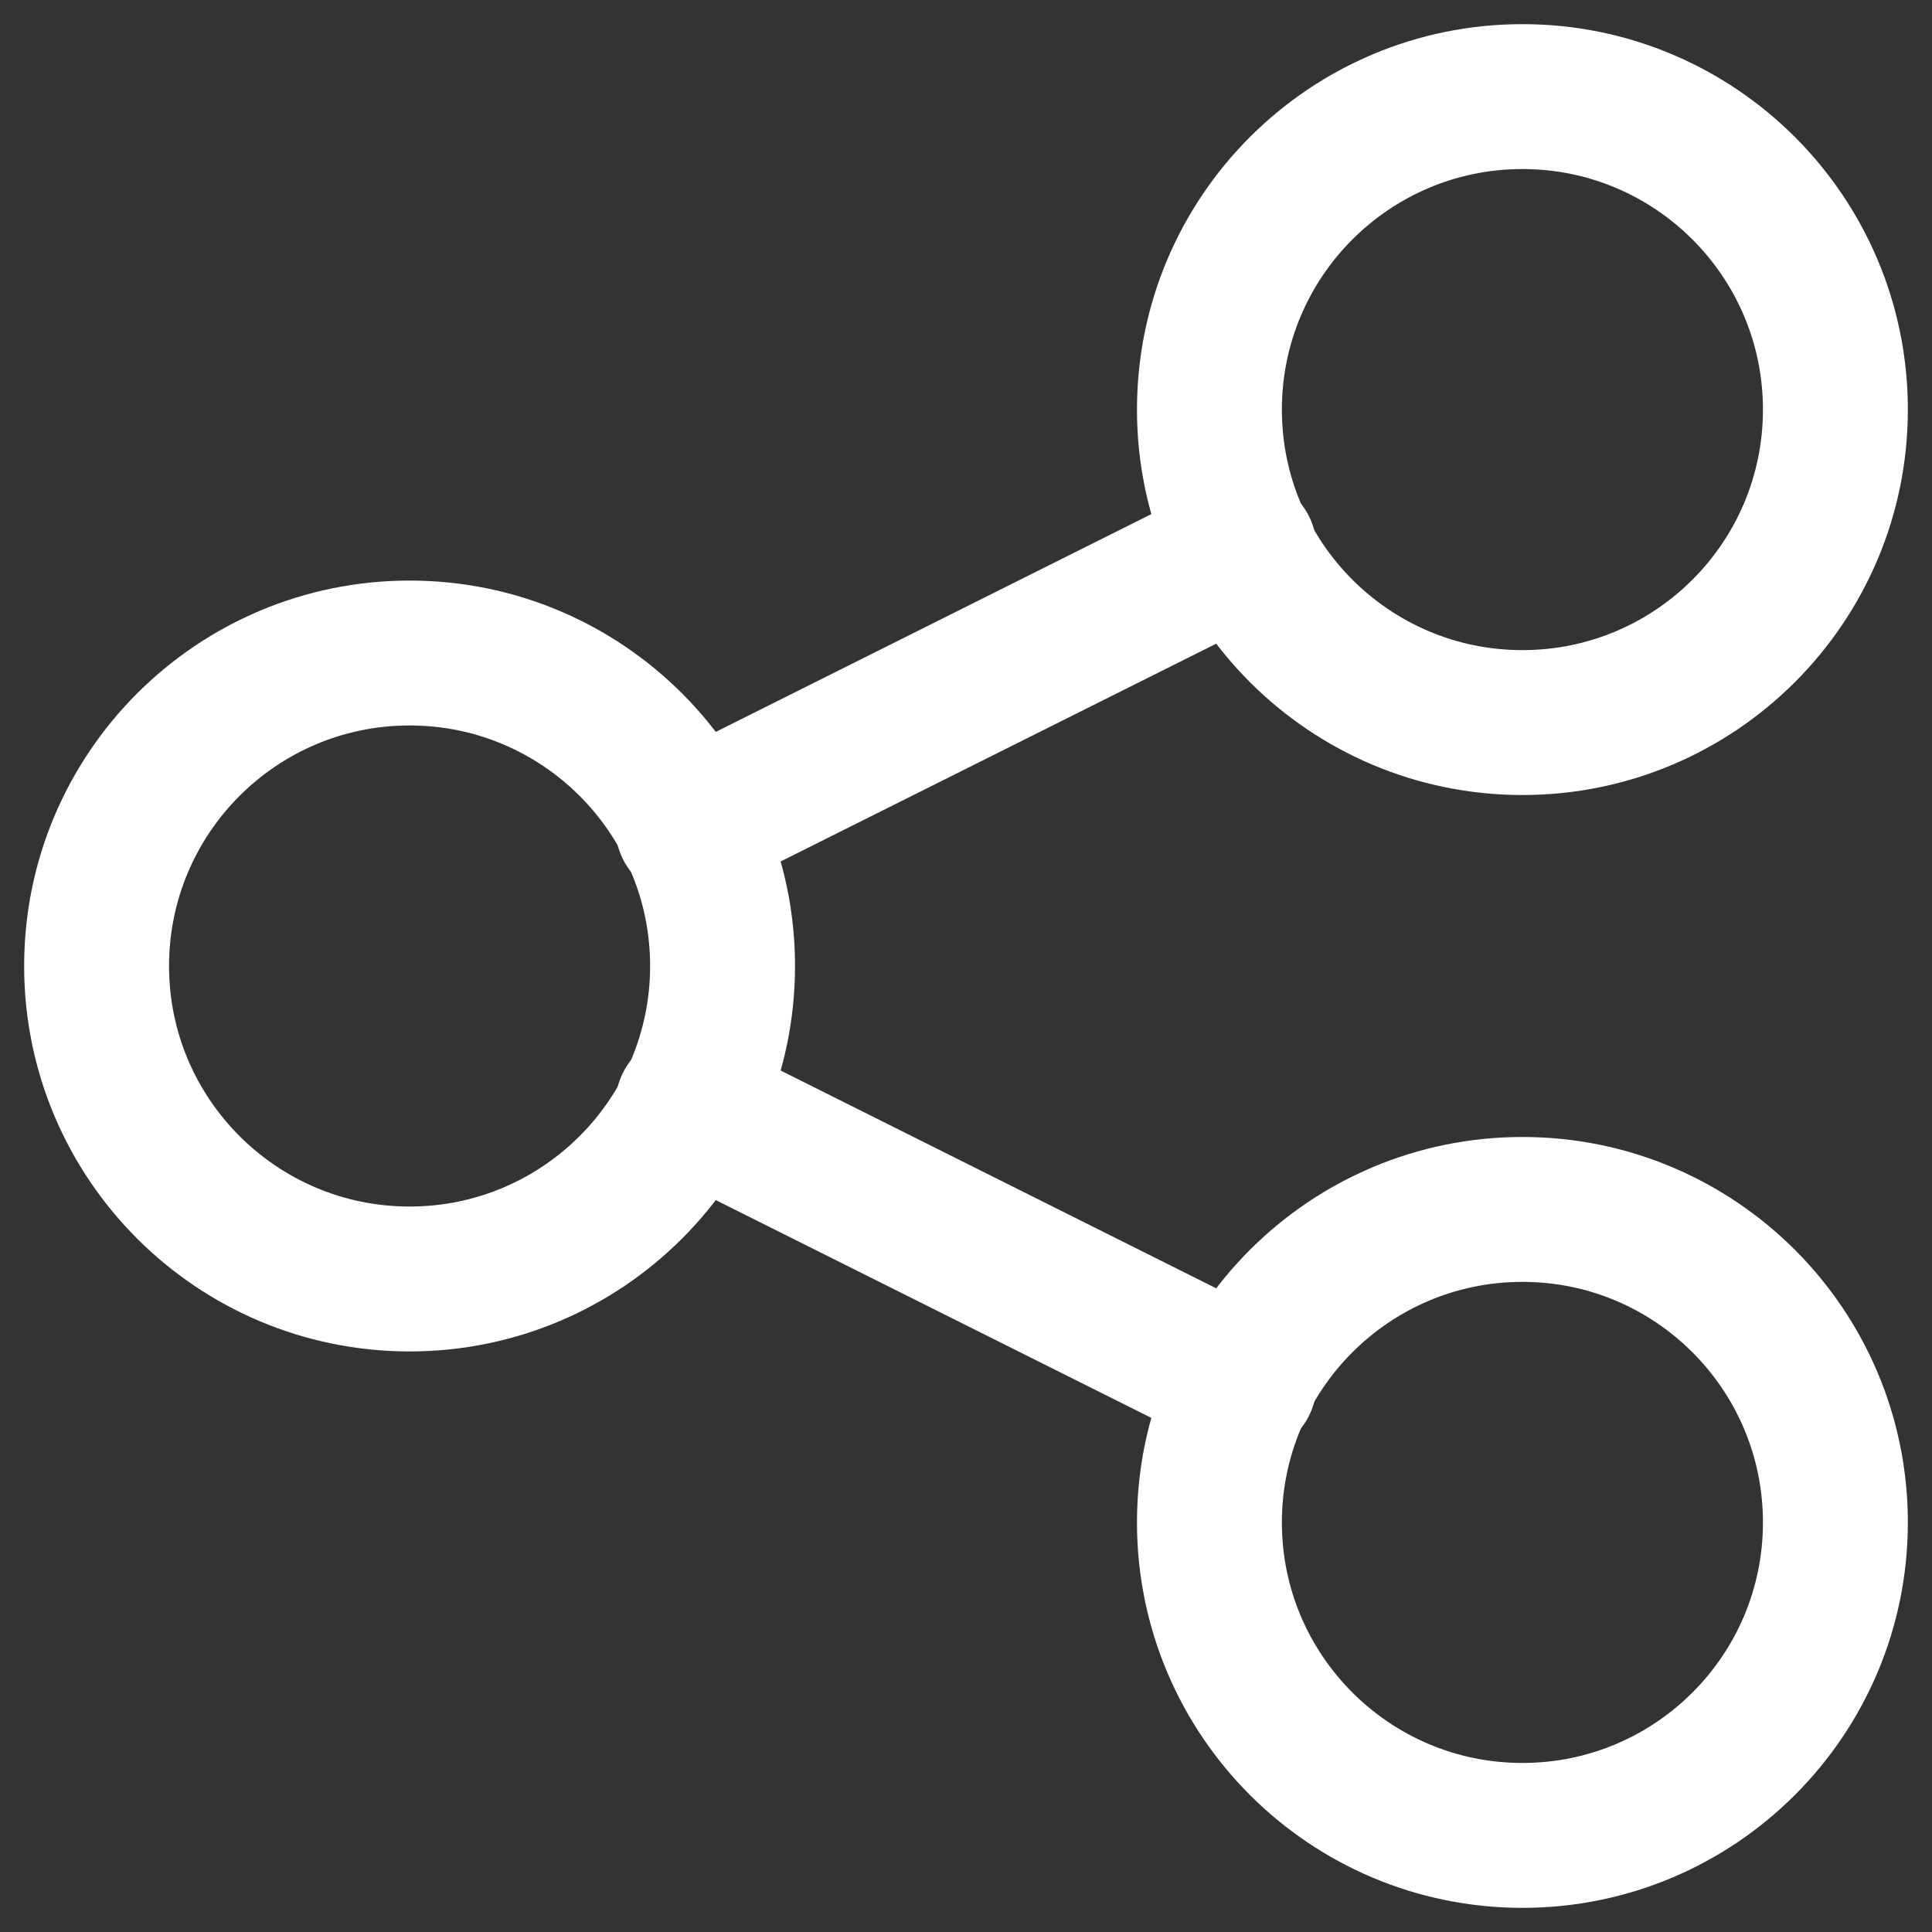
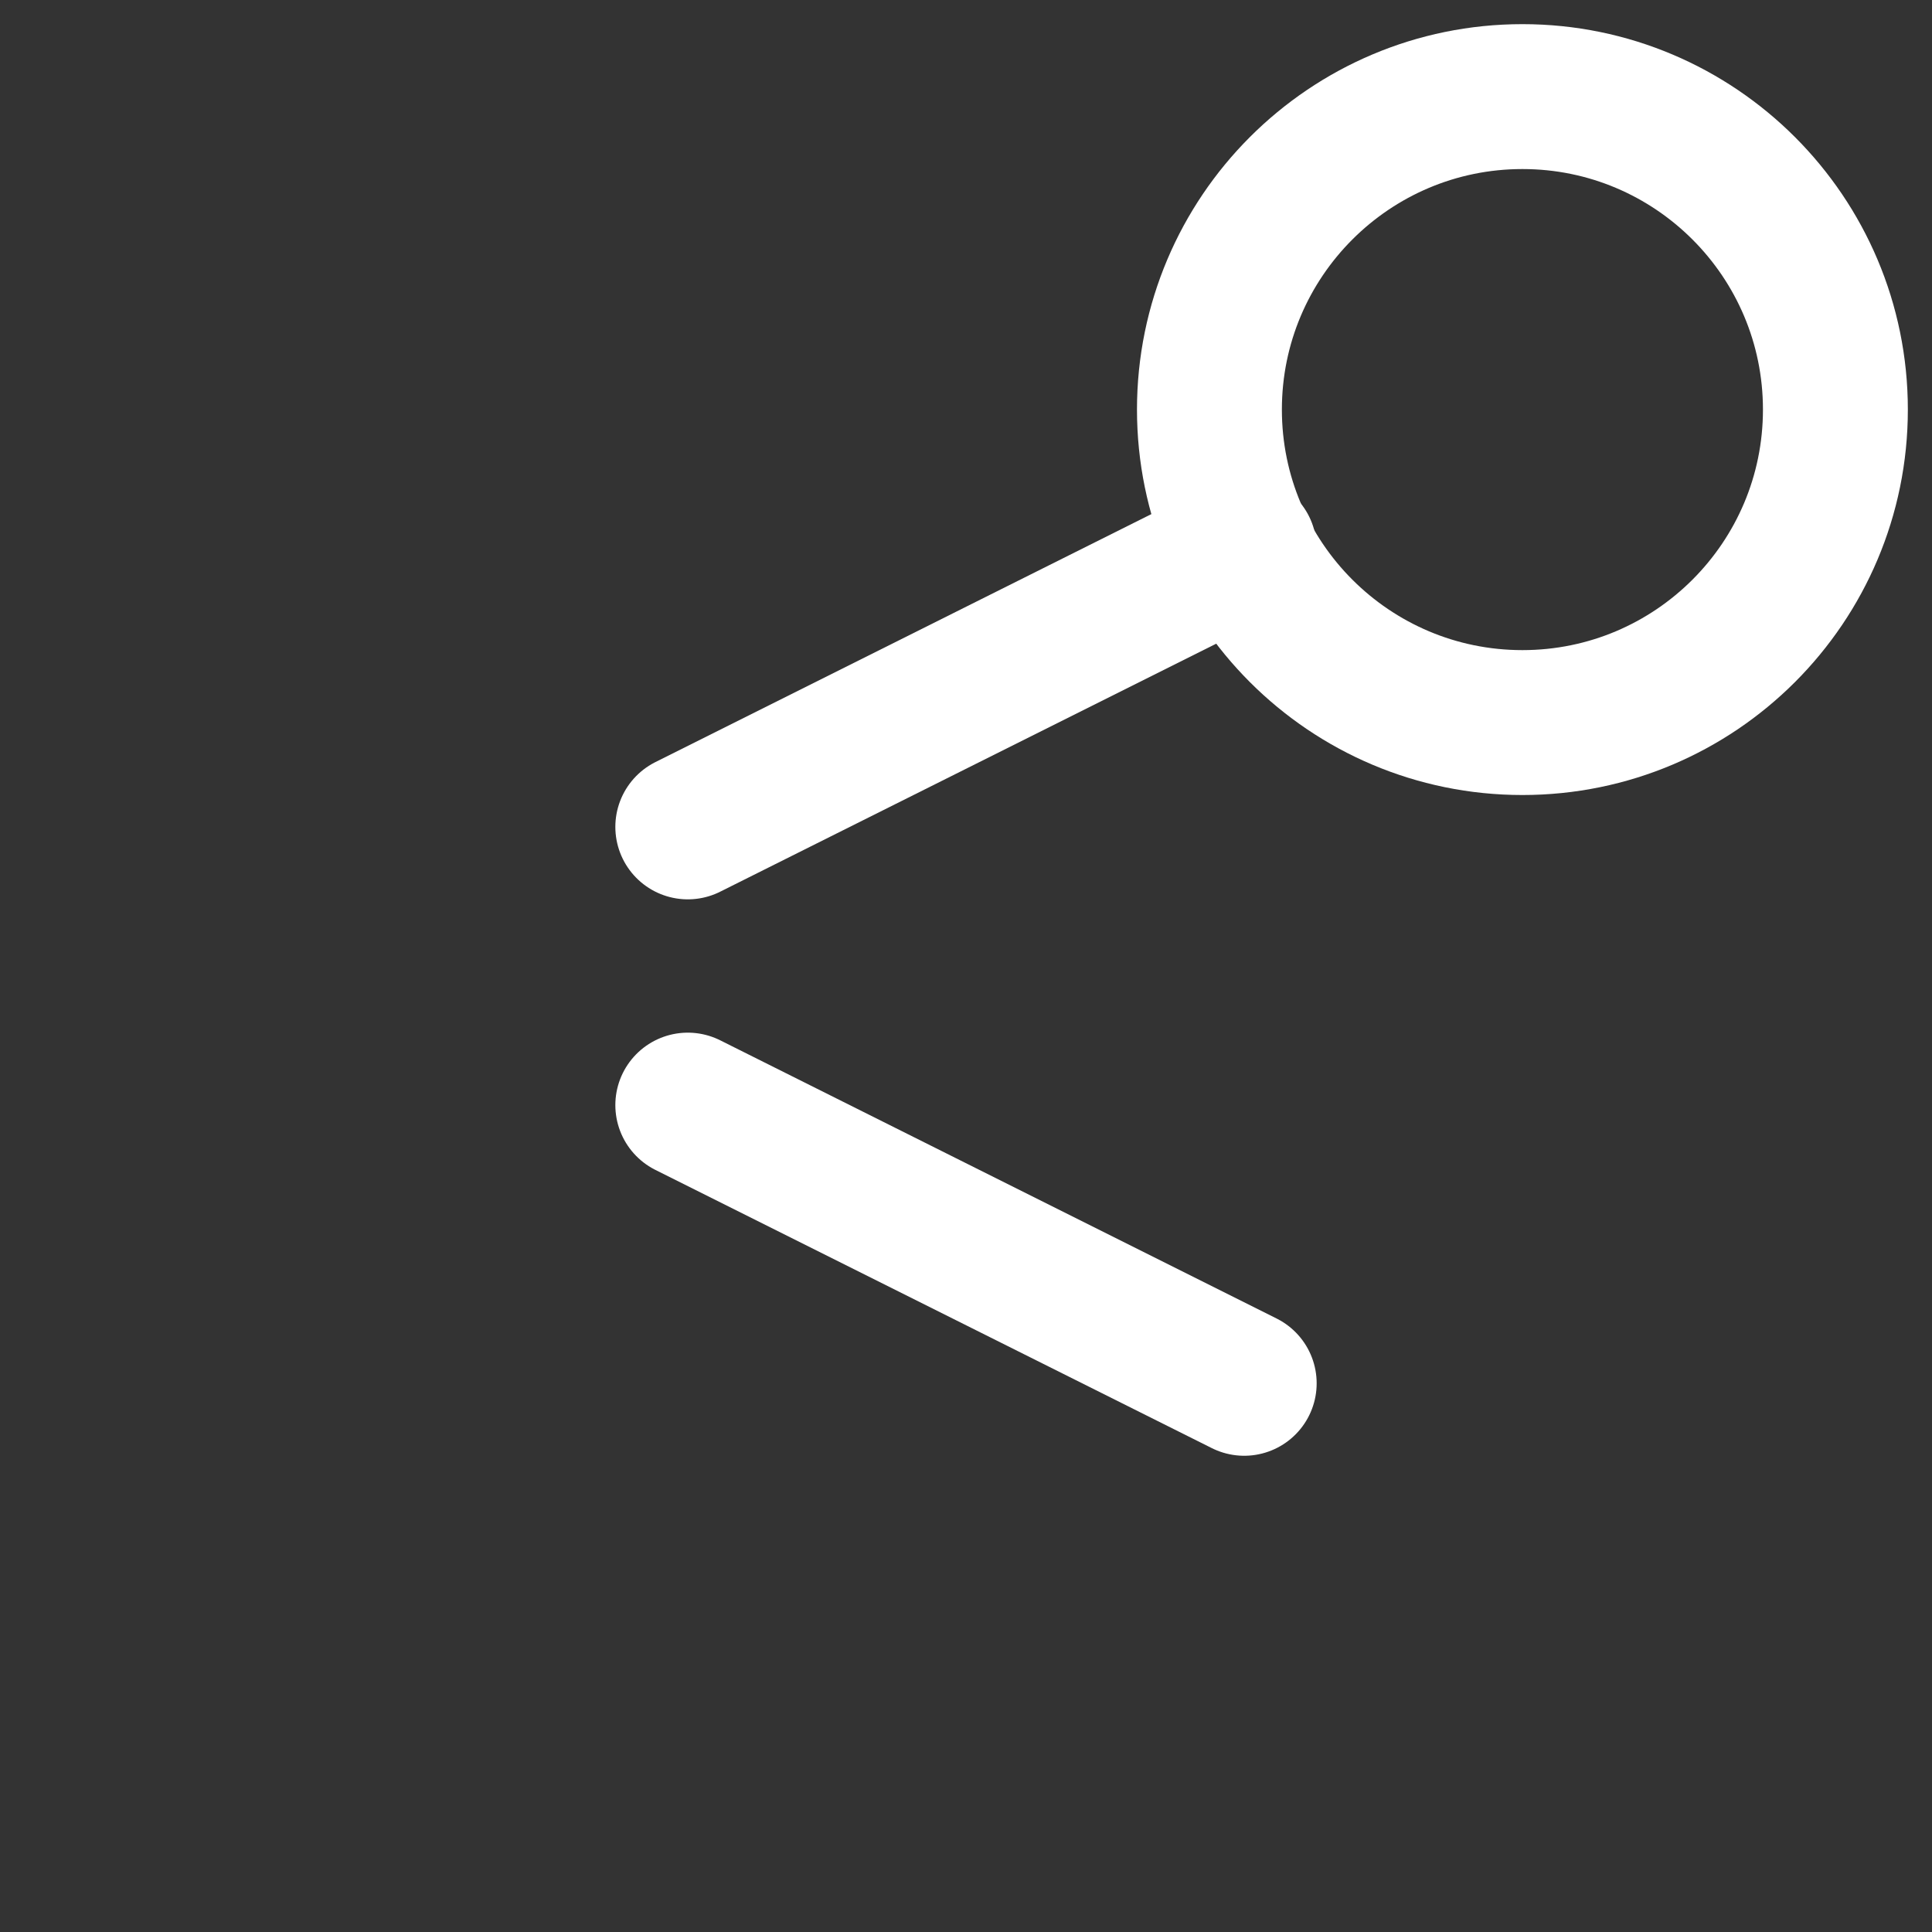
<svg xmlns="http://www.w3.org/2000/svg" width="20" height="20" viewBox="0 0 20 20" fill="none">
  <rect x="0" y="0" width="20" height="20" fill="#333333" stroke="none" />
-   <path d="M4.24 13.24C6.029 13.24 7.48 11.789 7.48 10C7.48 8.211 6.029 6.76 4.24 6.76C2.451 6.76 1 8.211 1 10C1 11.789 2.451 13.24 4.24 13.24Z" stroke="white" stroke-width="1.5" stroke-linecap="round" stroke-linejoin="round" />
-   <path d="M15.76 19C17.549 19 19 17.549 19 15.76C19 13.971 17.549 12.52 15.76 12.52C13.971 12.52 12.52 13.971 12.52 15.76C12.52 17.549 13.971 19 15.76 19Z" stroke="white" stroke-width="1.5" stroke-linecap="round" stroke-linejoin="round" />
  <path d="M15.76 7.48C17.549 7.48 19 6.029 19 4.24C19 2.451 17.549 1 15.76 1C13.971 1 12.52 2.451 12.52 4.24C12.52 6.029 13.971 7.48 15.76 7.48Z" stroke="white" stroke-width="1.5" stroke-linecap="round" stroke-linejoin="round" />
  <path d="M7.12 8.56L12.88 5.68M7.12 11.44L12.88 14.32L7.12 11.44Z" stroke="white" stroke-width="1.5" stroke-linecap="round" stroke-linejoin="round" />
</svg>